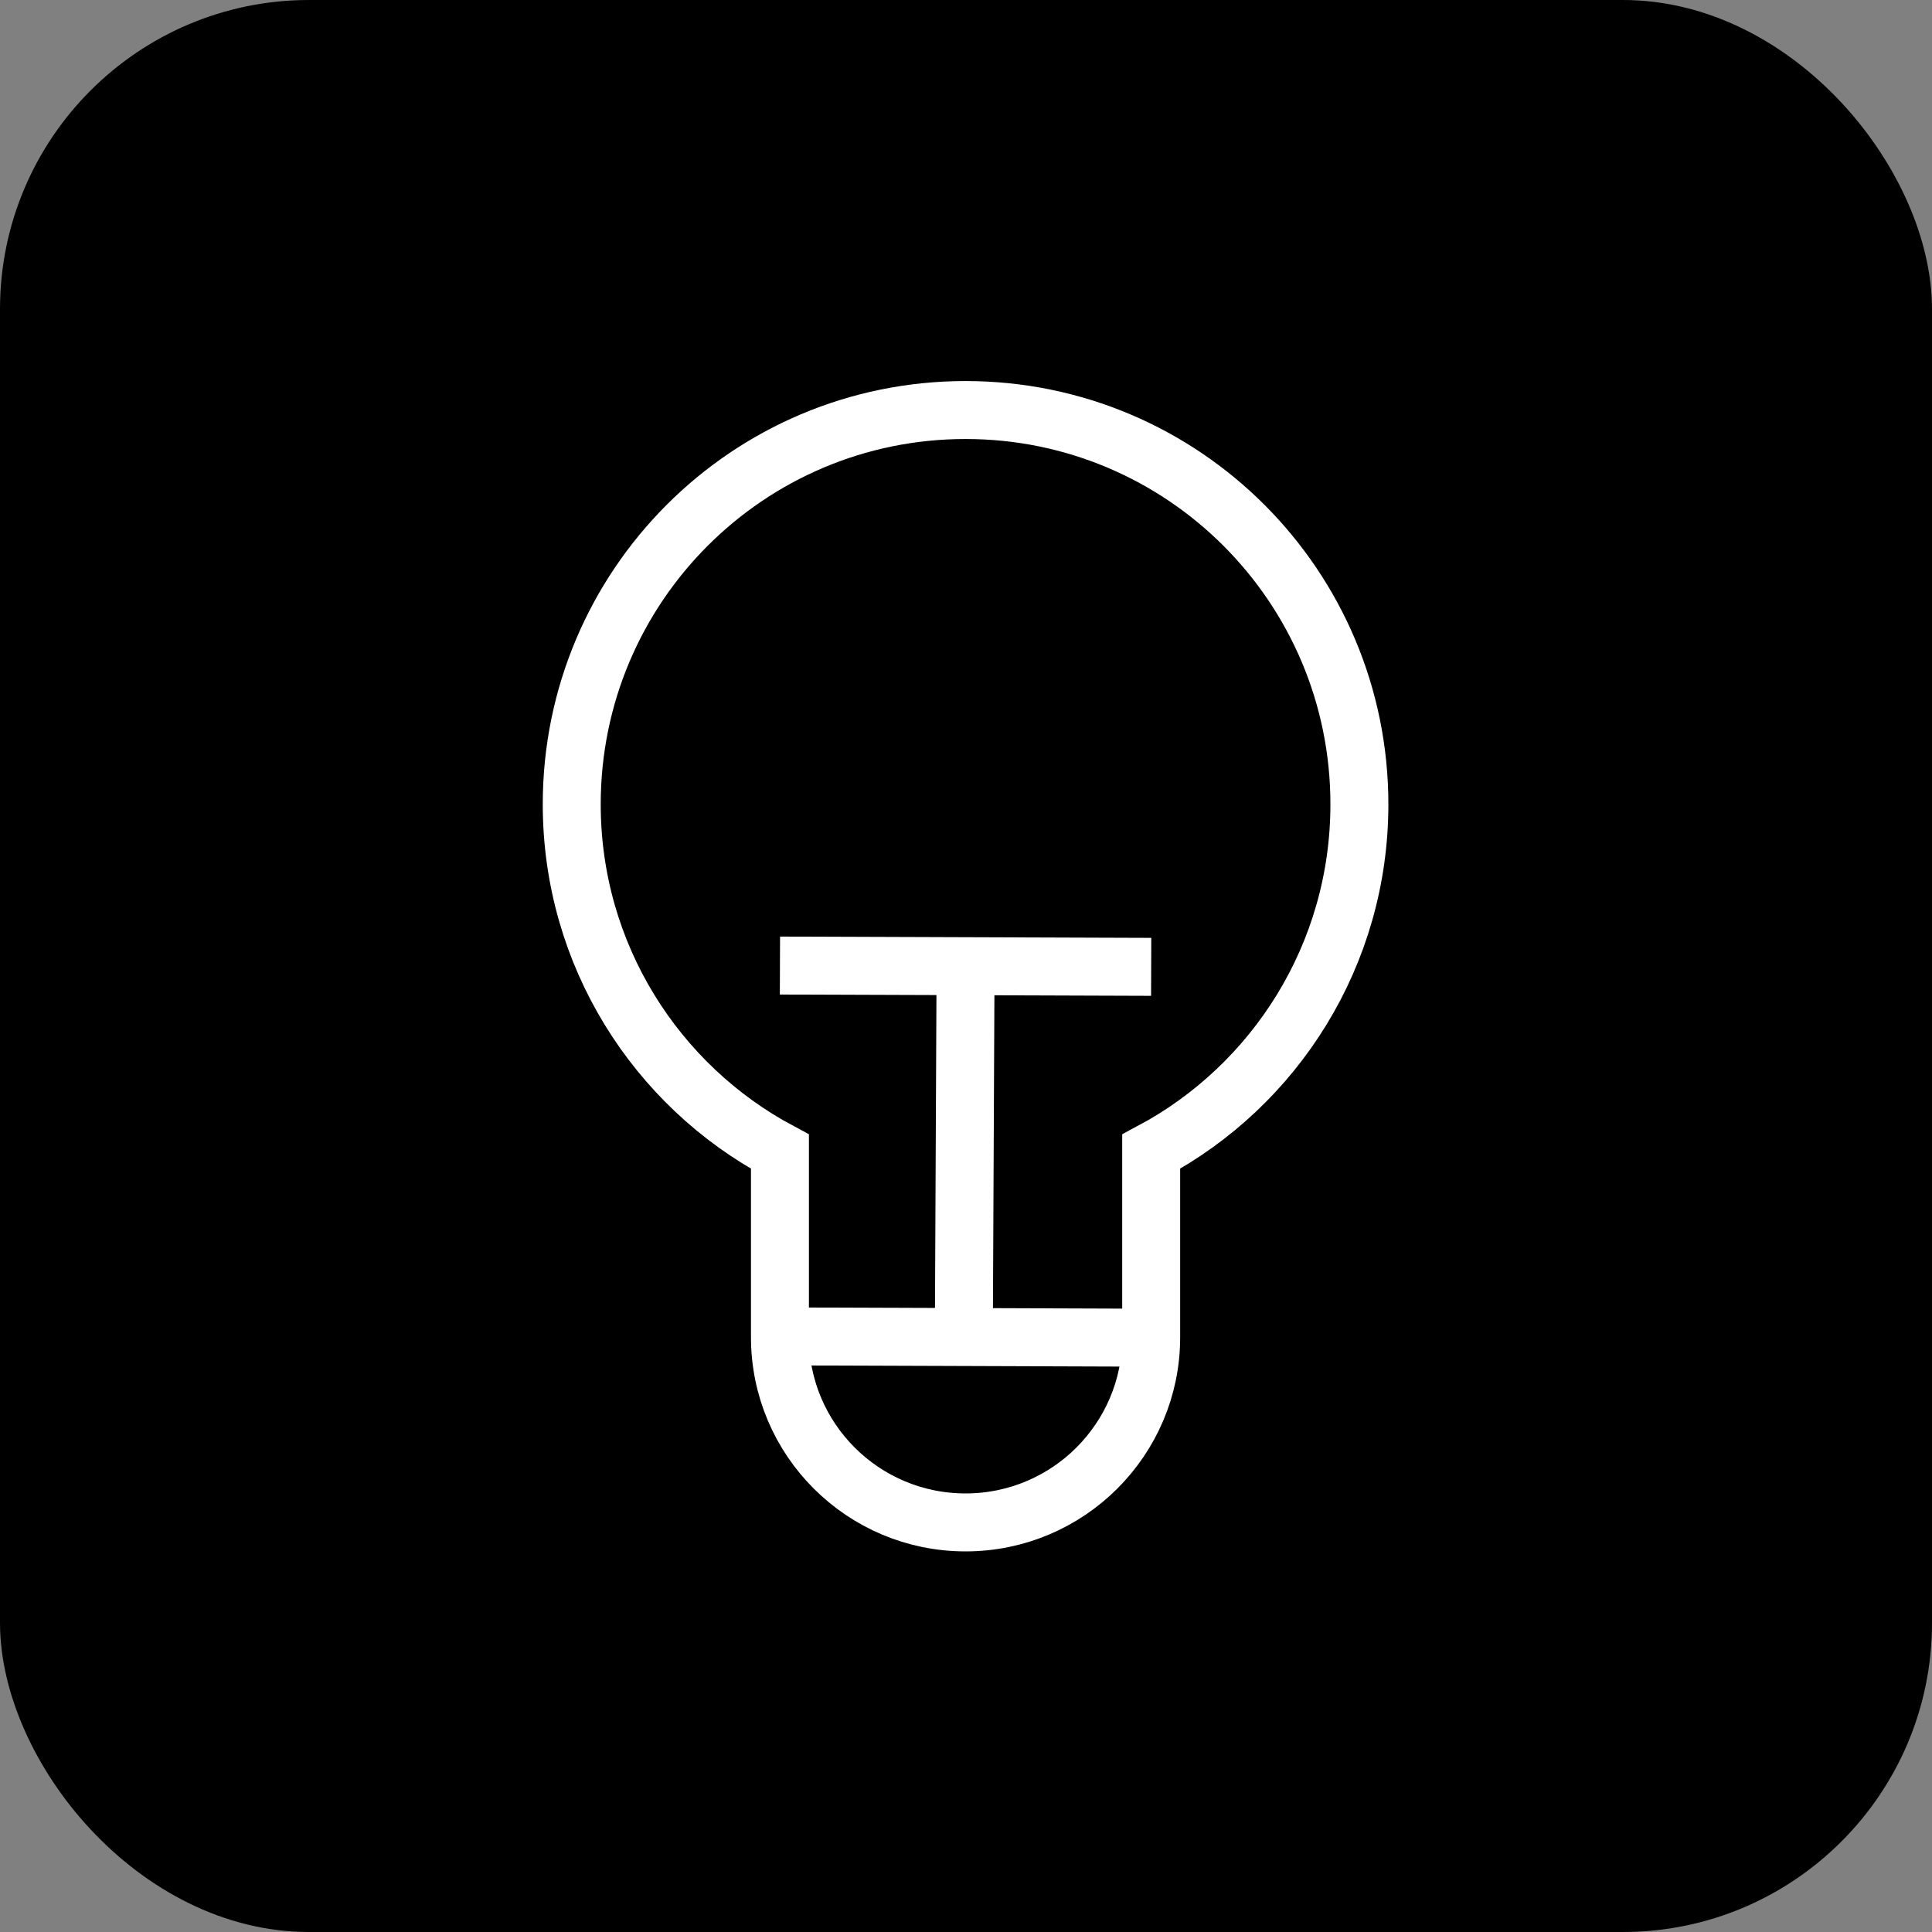
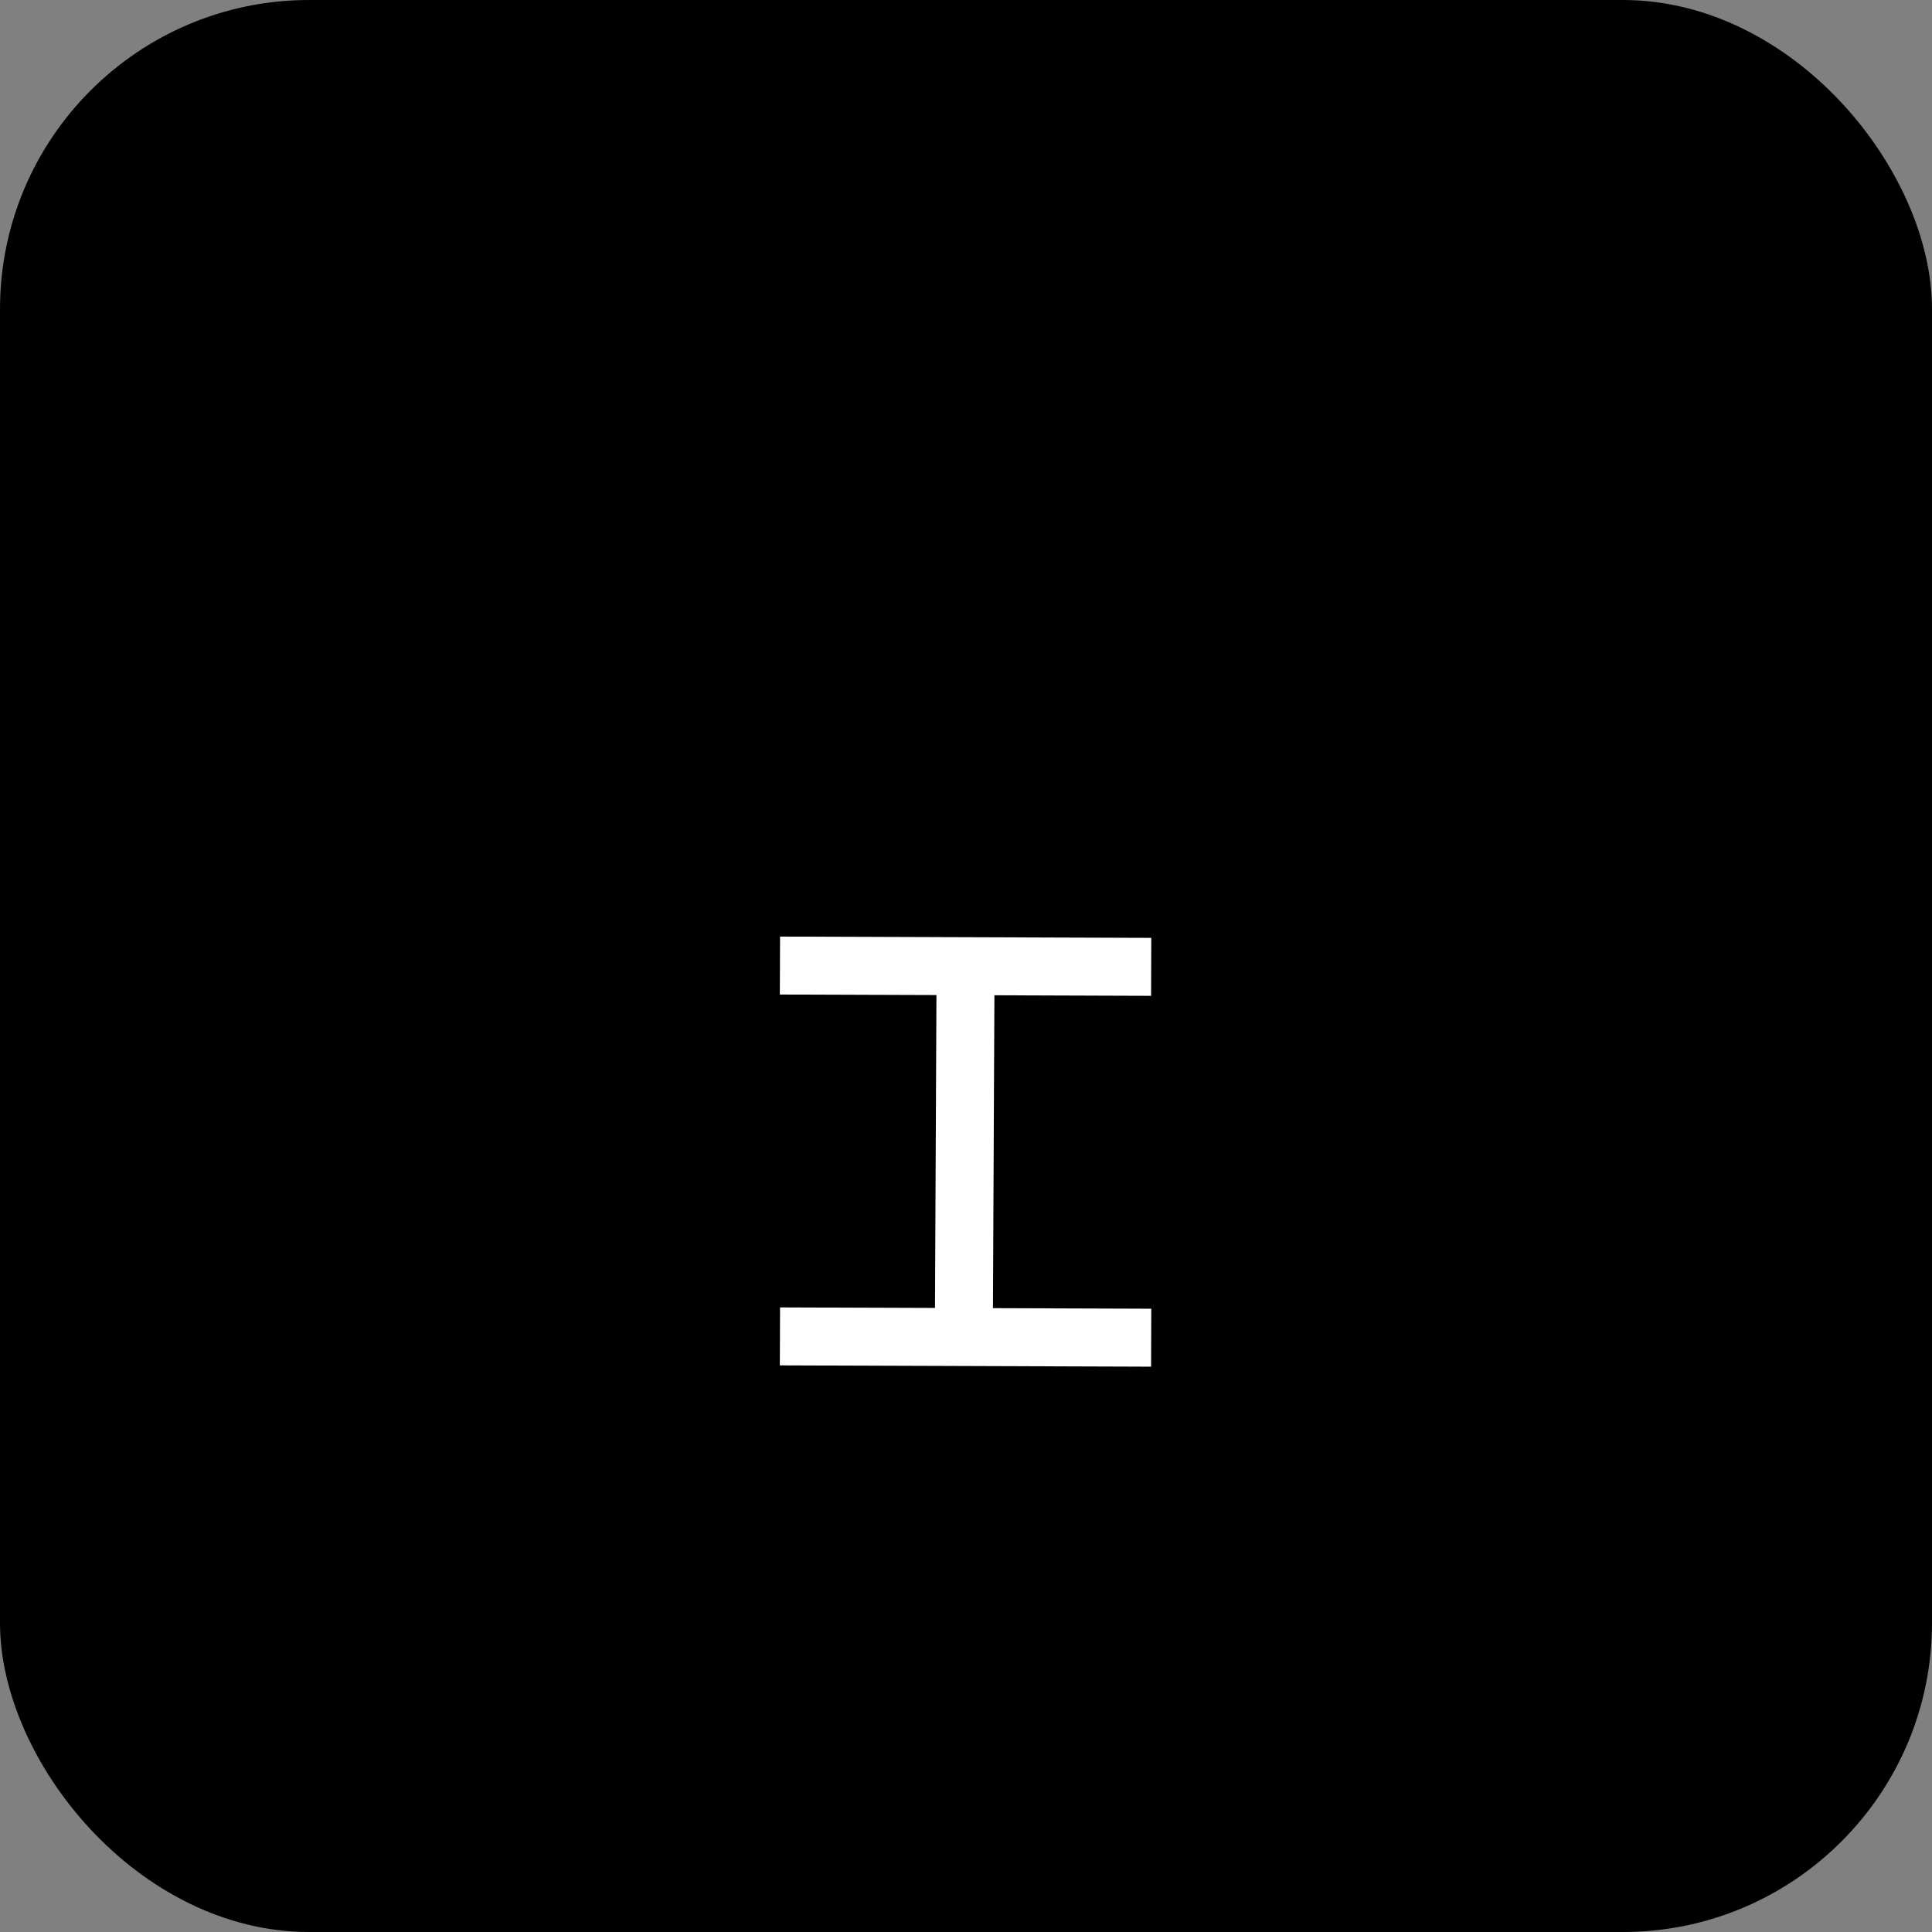
<svg xmlns="http://www.w3.org/2000/svg" width="100" height="100" viewBox="0 0 100 100" fill="none">
  <rect x="0" y="0" width="100" height="100" fill="#808080" stroke="none" />
  <rect width="100" height="100" rx="16" fill="black" />
  <g clip-path="url(#clip0_20262_132966)">
    <path d="M40.37 69.172L59.585 69.239" stroke="white" stroke-width="3" stroke-miterlimit="10" />
    <path d="M40.37 49.977L59.585 50.044" stroke="white" stroke-width="3" stroke-miterlimit="10" />
    <path d="M49.977 50.047L49.888 69.239" stroke="white" stroke-width="3" stroke-miterlimit="10" />
-     <path d="M40.37 59.608C33.958 56.188 29.593 49.415 29.593 41.63C29.593 30.358 38.705 21.223 49.977 21.223C61.25 21.223 70.362 30.358 70.362 41.63C70.362 49.415 65.998 56.188 59.585 59.608V69.215C59.585 71.87 58.505 74.255 56.773 75.988C55.04 77.72 52.633 78.8 49.977 78.8C44.667 78.8 40.37 74.503 40.37 69.215V59.608Z" stroke="white" stroke-width="3" stroke-miterlimit="10" />
  </g>
  <defs>
    <clipPath id="clip0_20262_132966">
      <rect width="72" height="72" fill="white" transform="translate(14 14)" />
    </clipPath>
  </defs>
</svg>